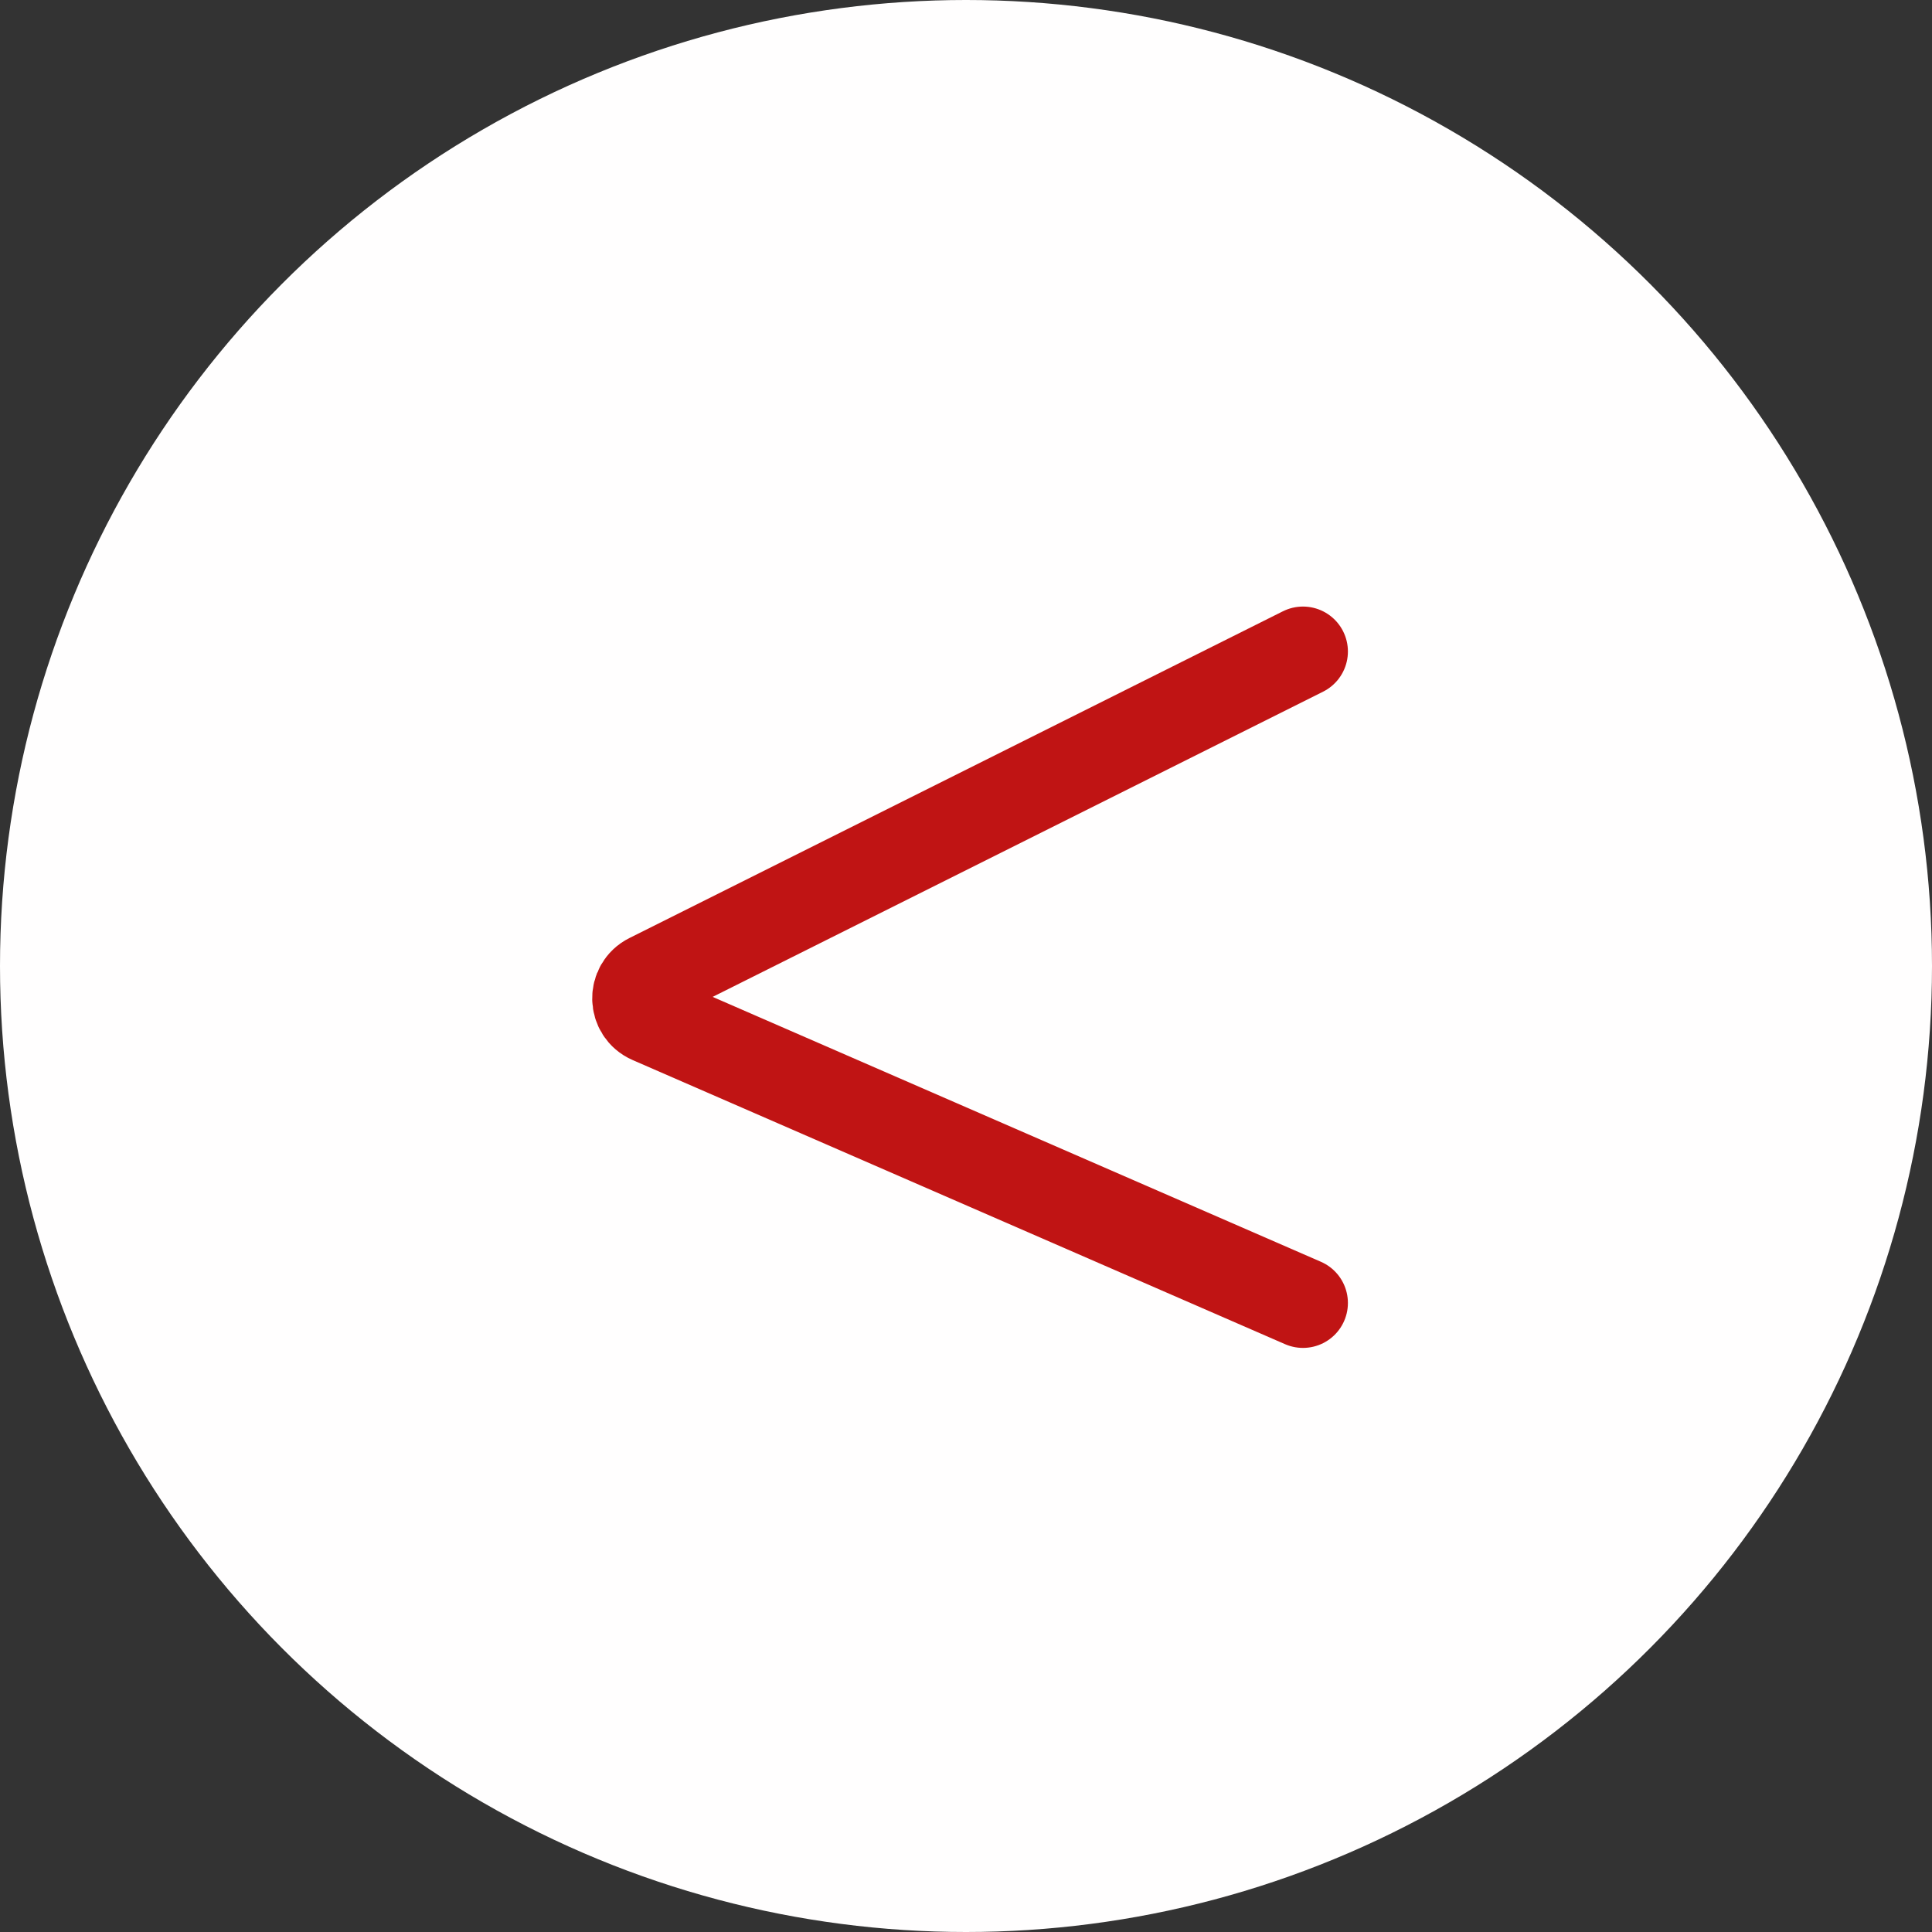
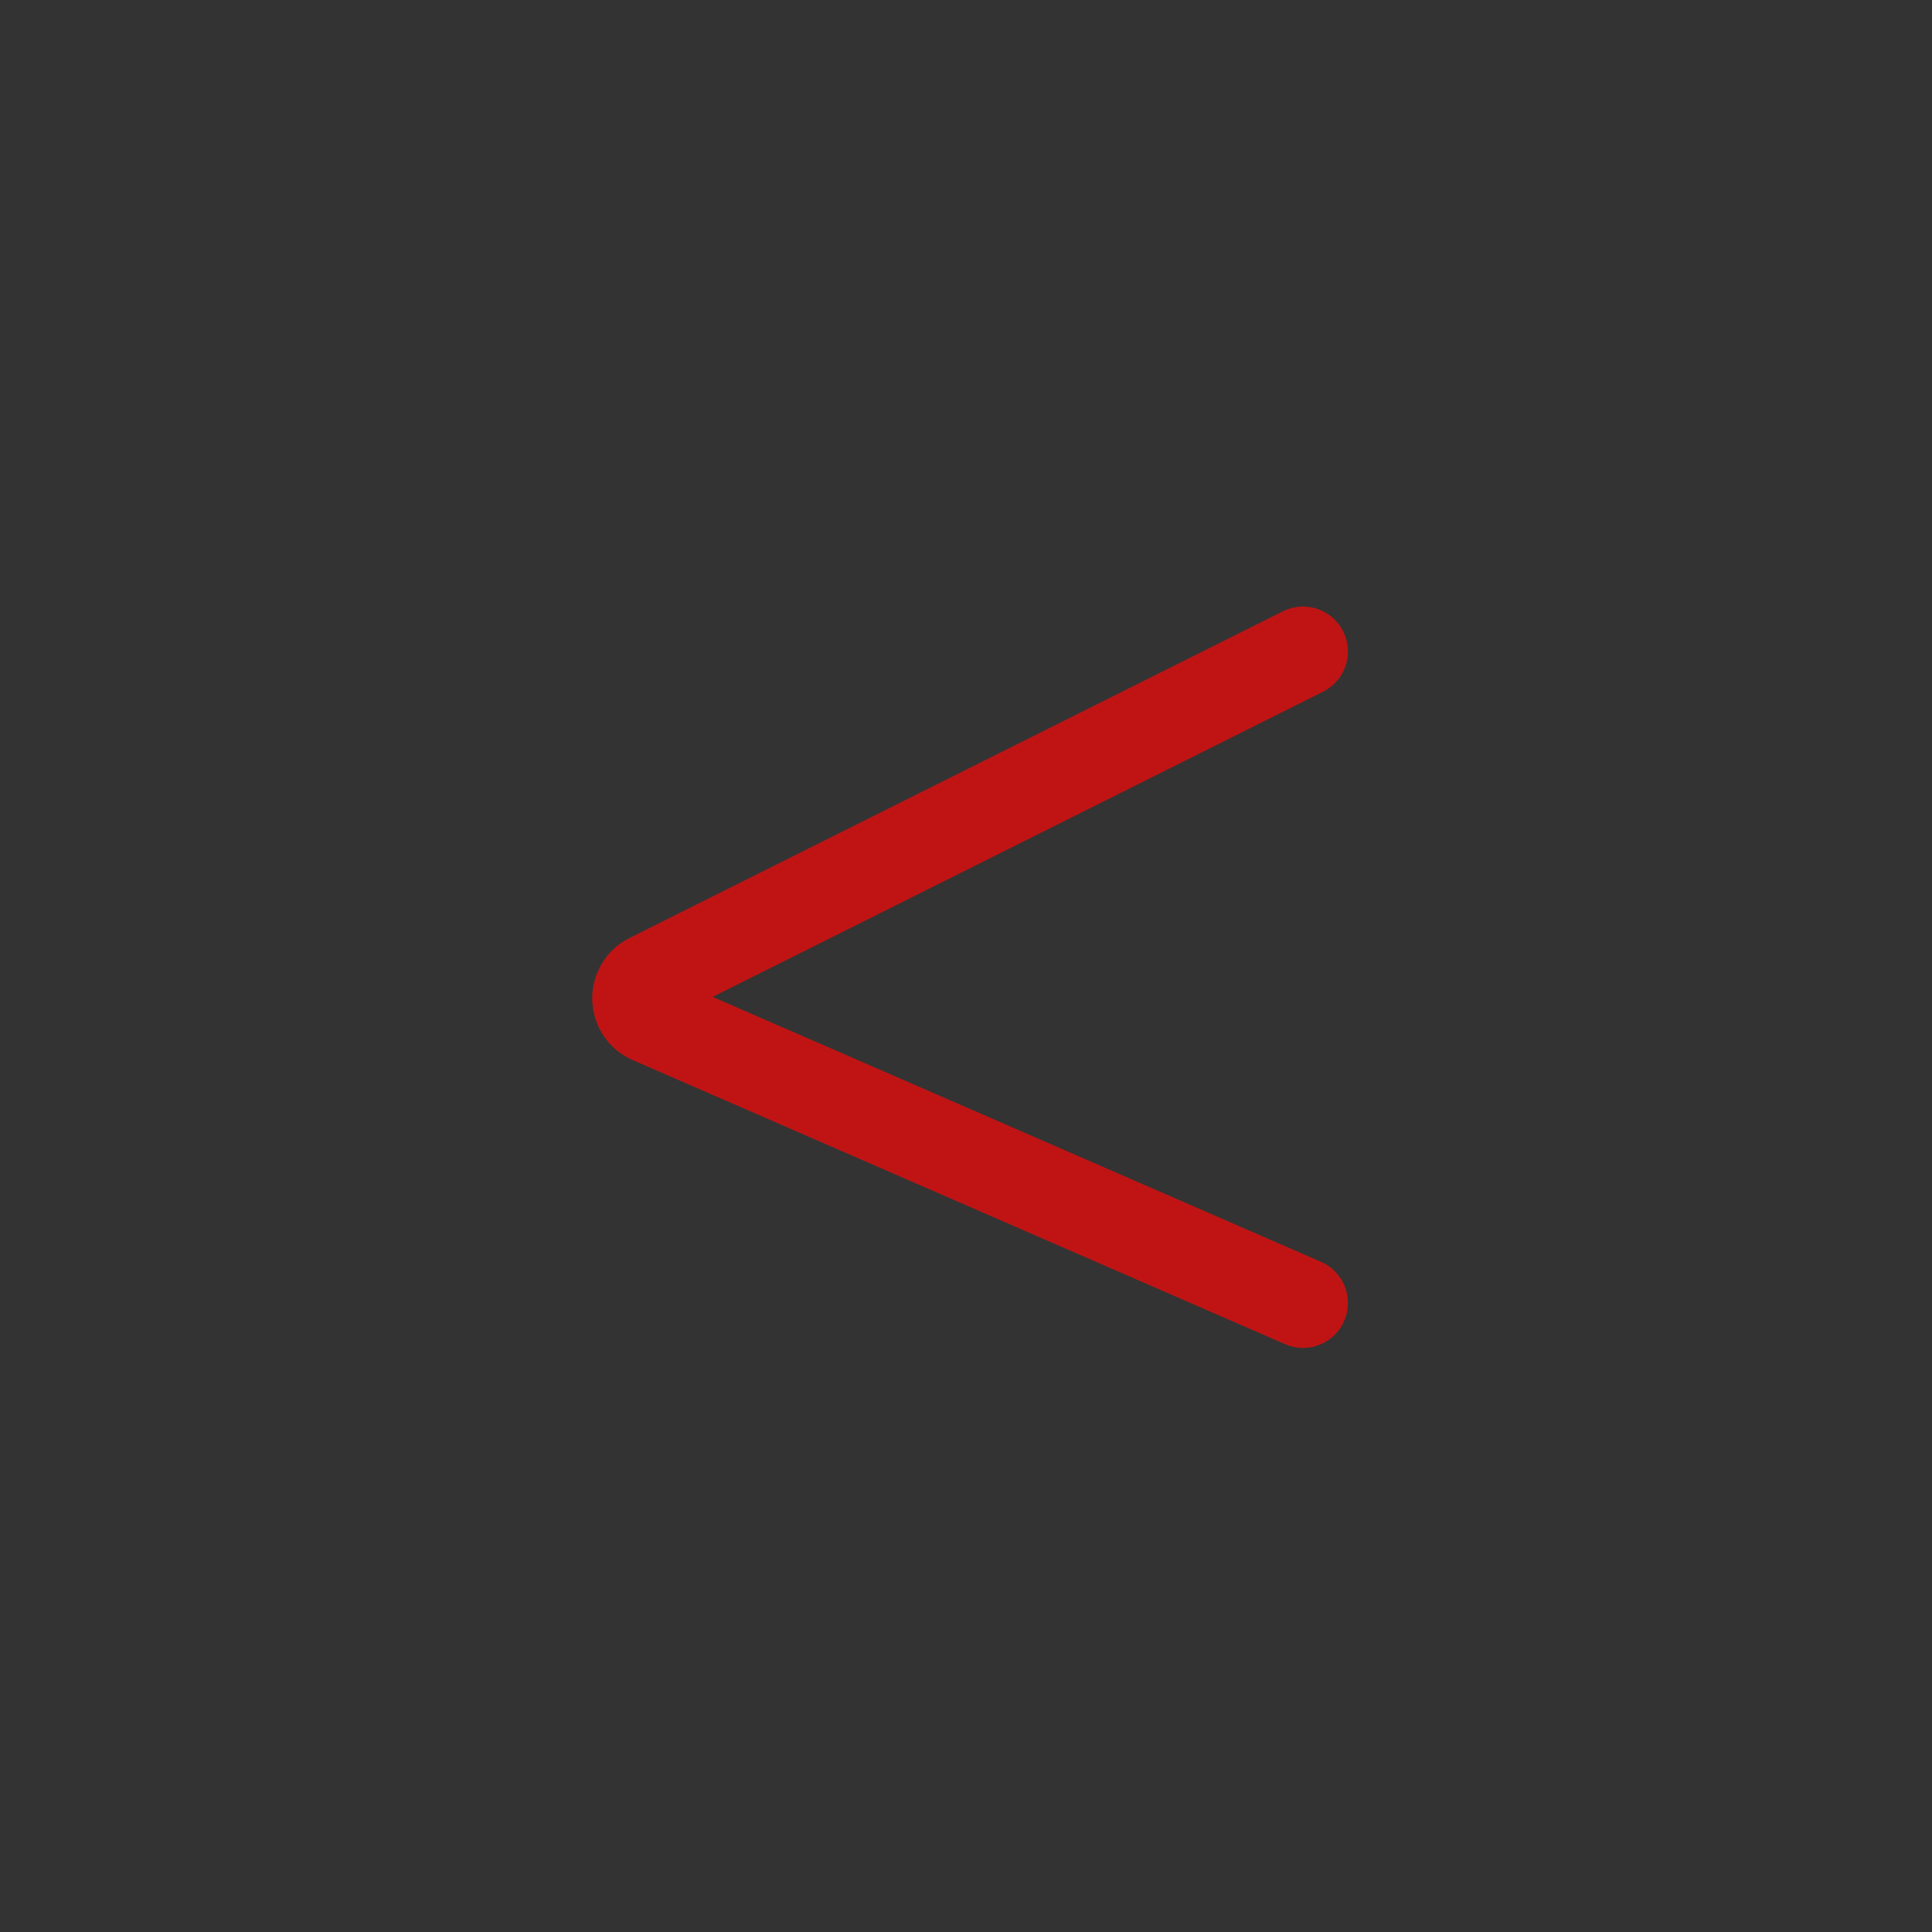
<svg xmlns="http://www.w3.org/2000/svg" width="86" height="86" viewBox="0 0 86 86" fill="none">
  <rect x="0" y="0" width="86" height="86" fill="#333333" stroke="none" />
-   <circle cx="43" cy="43" r="43" transform="matrix(-1 0 0 1 86 0)" fill="#FFFEFE" />
  <path d="M58 29L28.914 43.543C28.155 43.923 28.184 45.016 28.962 45.354L58 58" stroke="#C01414" stroke-width="4" stroke-linecap="round" />
</svg>